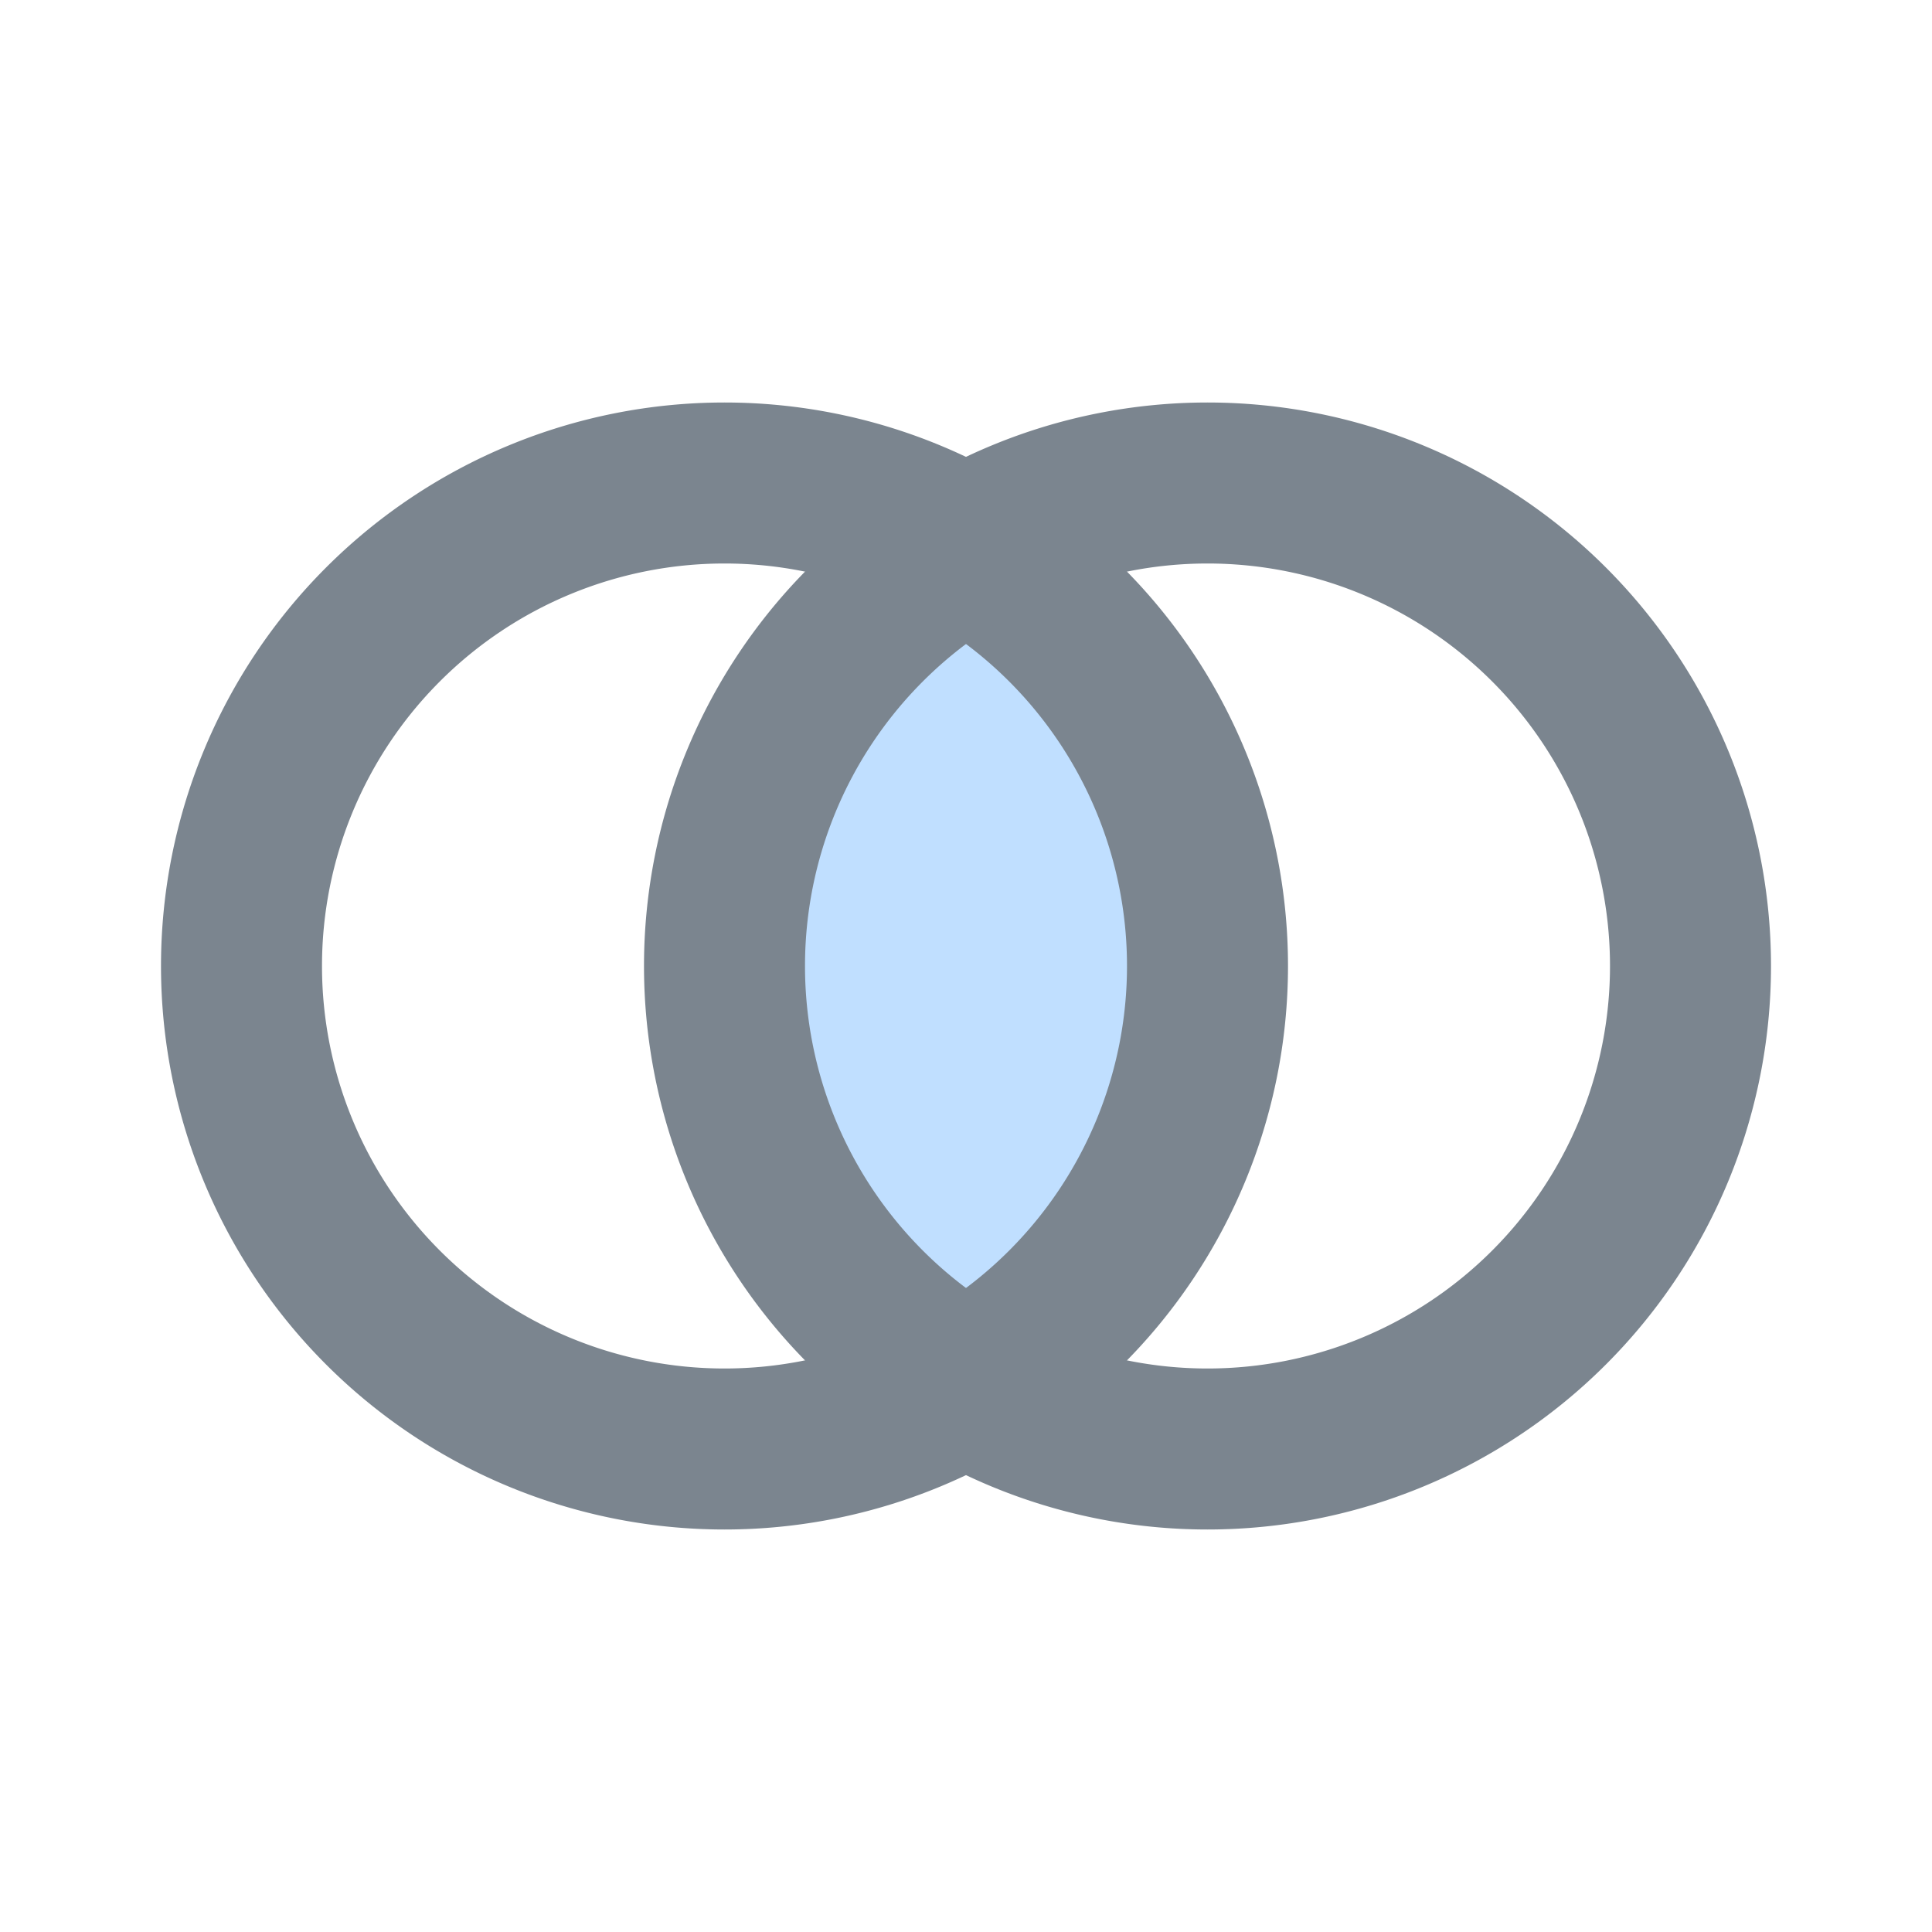
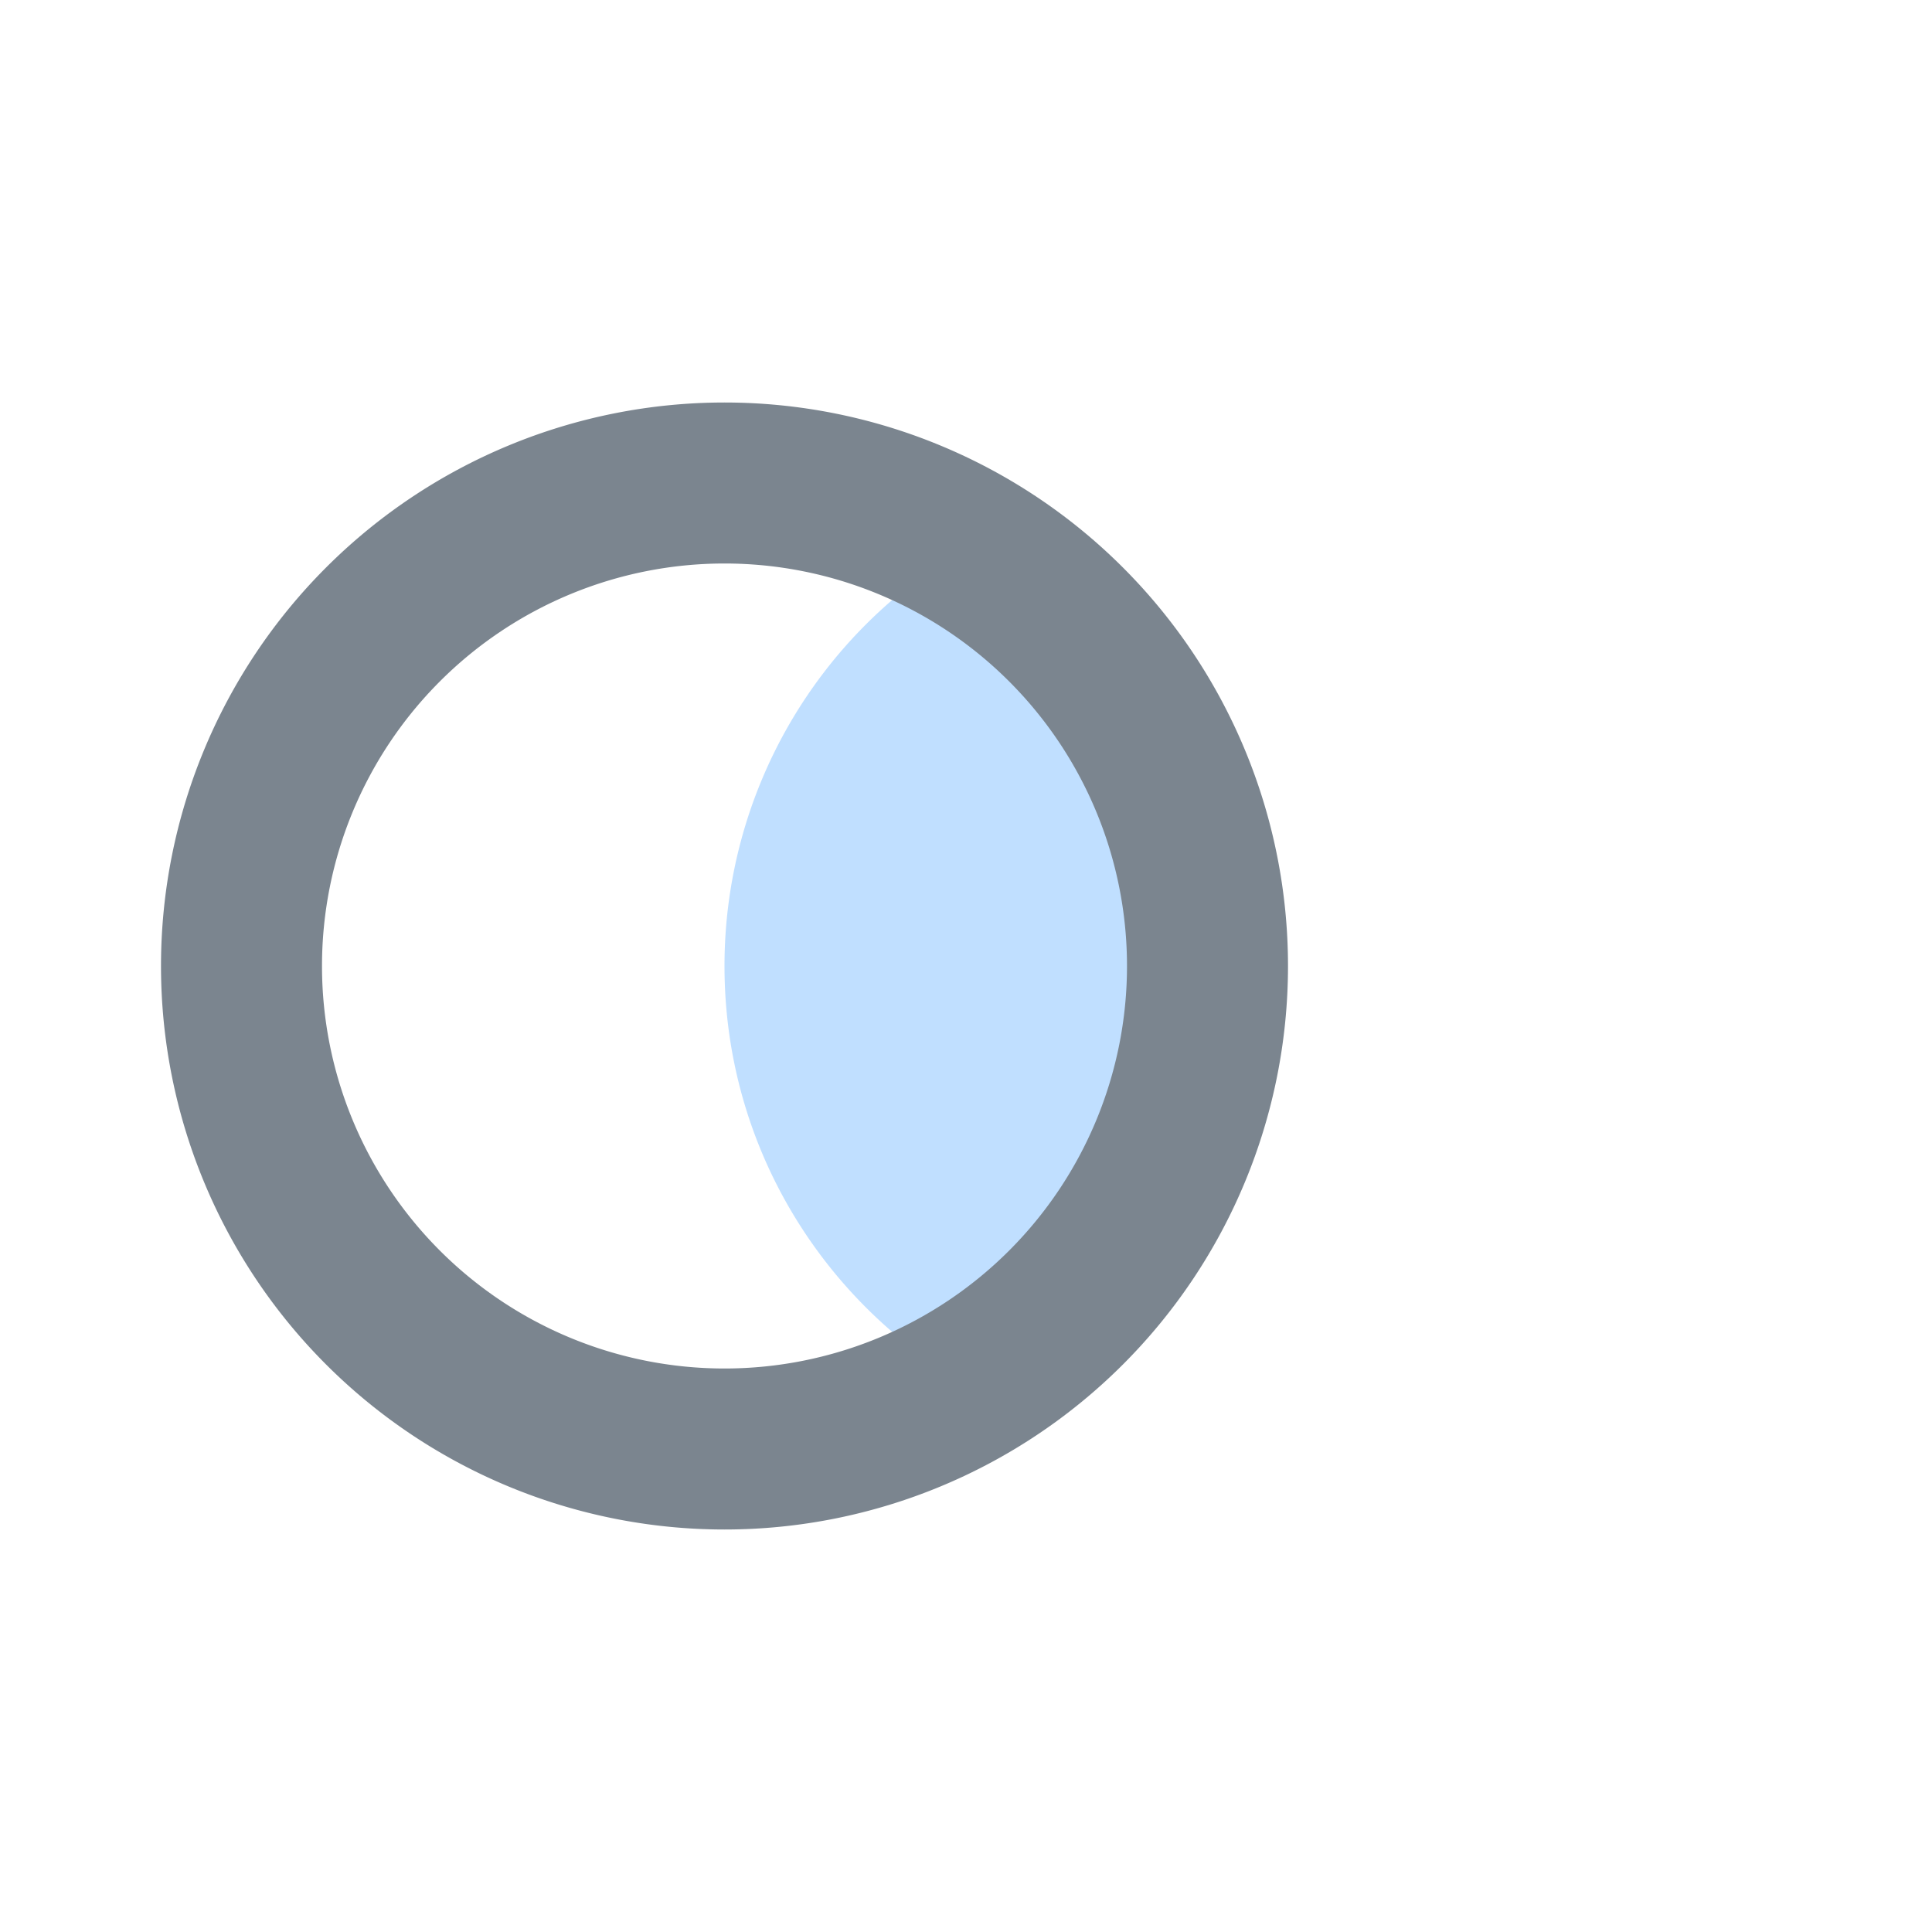
<svg xmlns="http://www.w3.org/2000/svg" width="24" height="24" viewBox="0 0 24 24" fill="none" role="presentation" focusable="false">
  <path opacity=".7" fill-rule="evenodd" clip-rule="evenodd" d="M12 6.803A5.998 5.998 0 0 0 9 12c0 2.22 1.207 4.16 3 5.197A5.998 5.998 0 0 0 15 12c0-2.22-1.207-4.16-3-5.197Z" fill="#A6D2FF" />
  <path d="M9 6a6 6 0 1 1 0 12A6 6 0 0 1 9 6Z" stroke="#7B858F" stroke-width="2" />
-   <path d="M15 6a6 6 0 1 1 0 12 6 6 0 0 1 0-12Z" stroke="#7B858F" stroke-width="2" />
</svg>